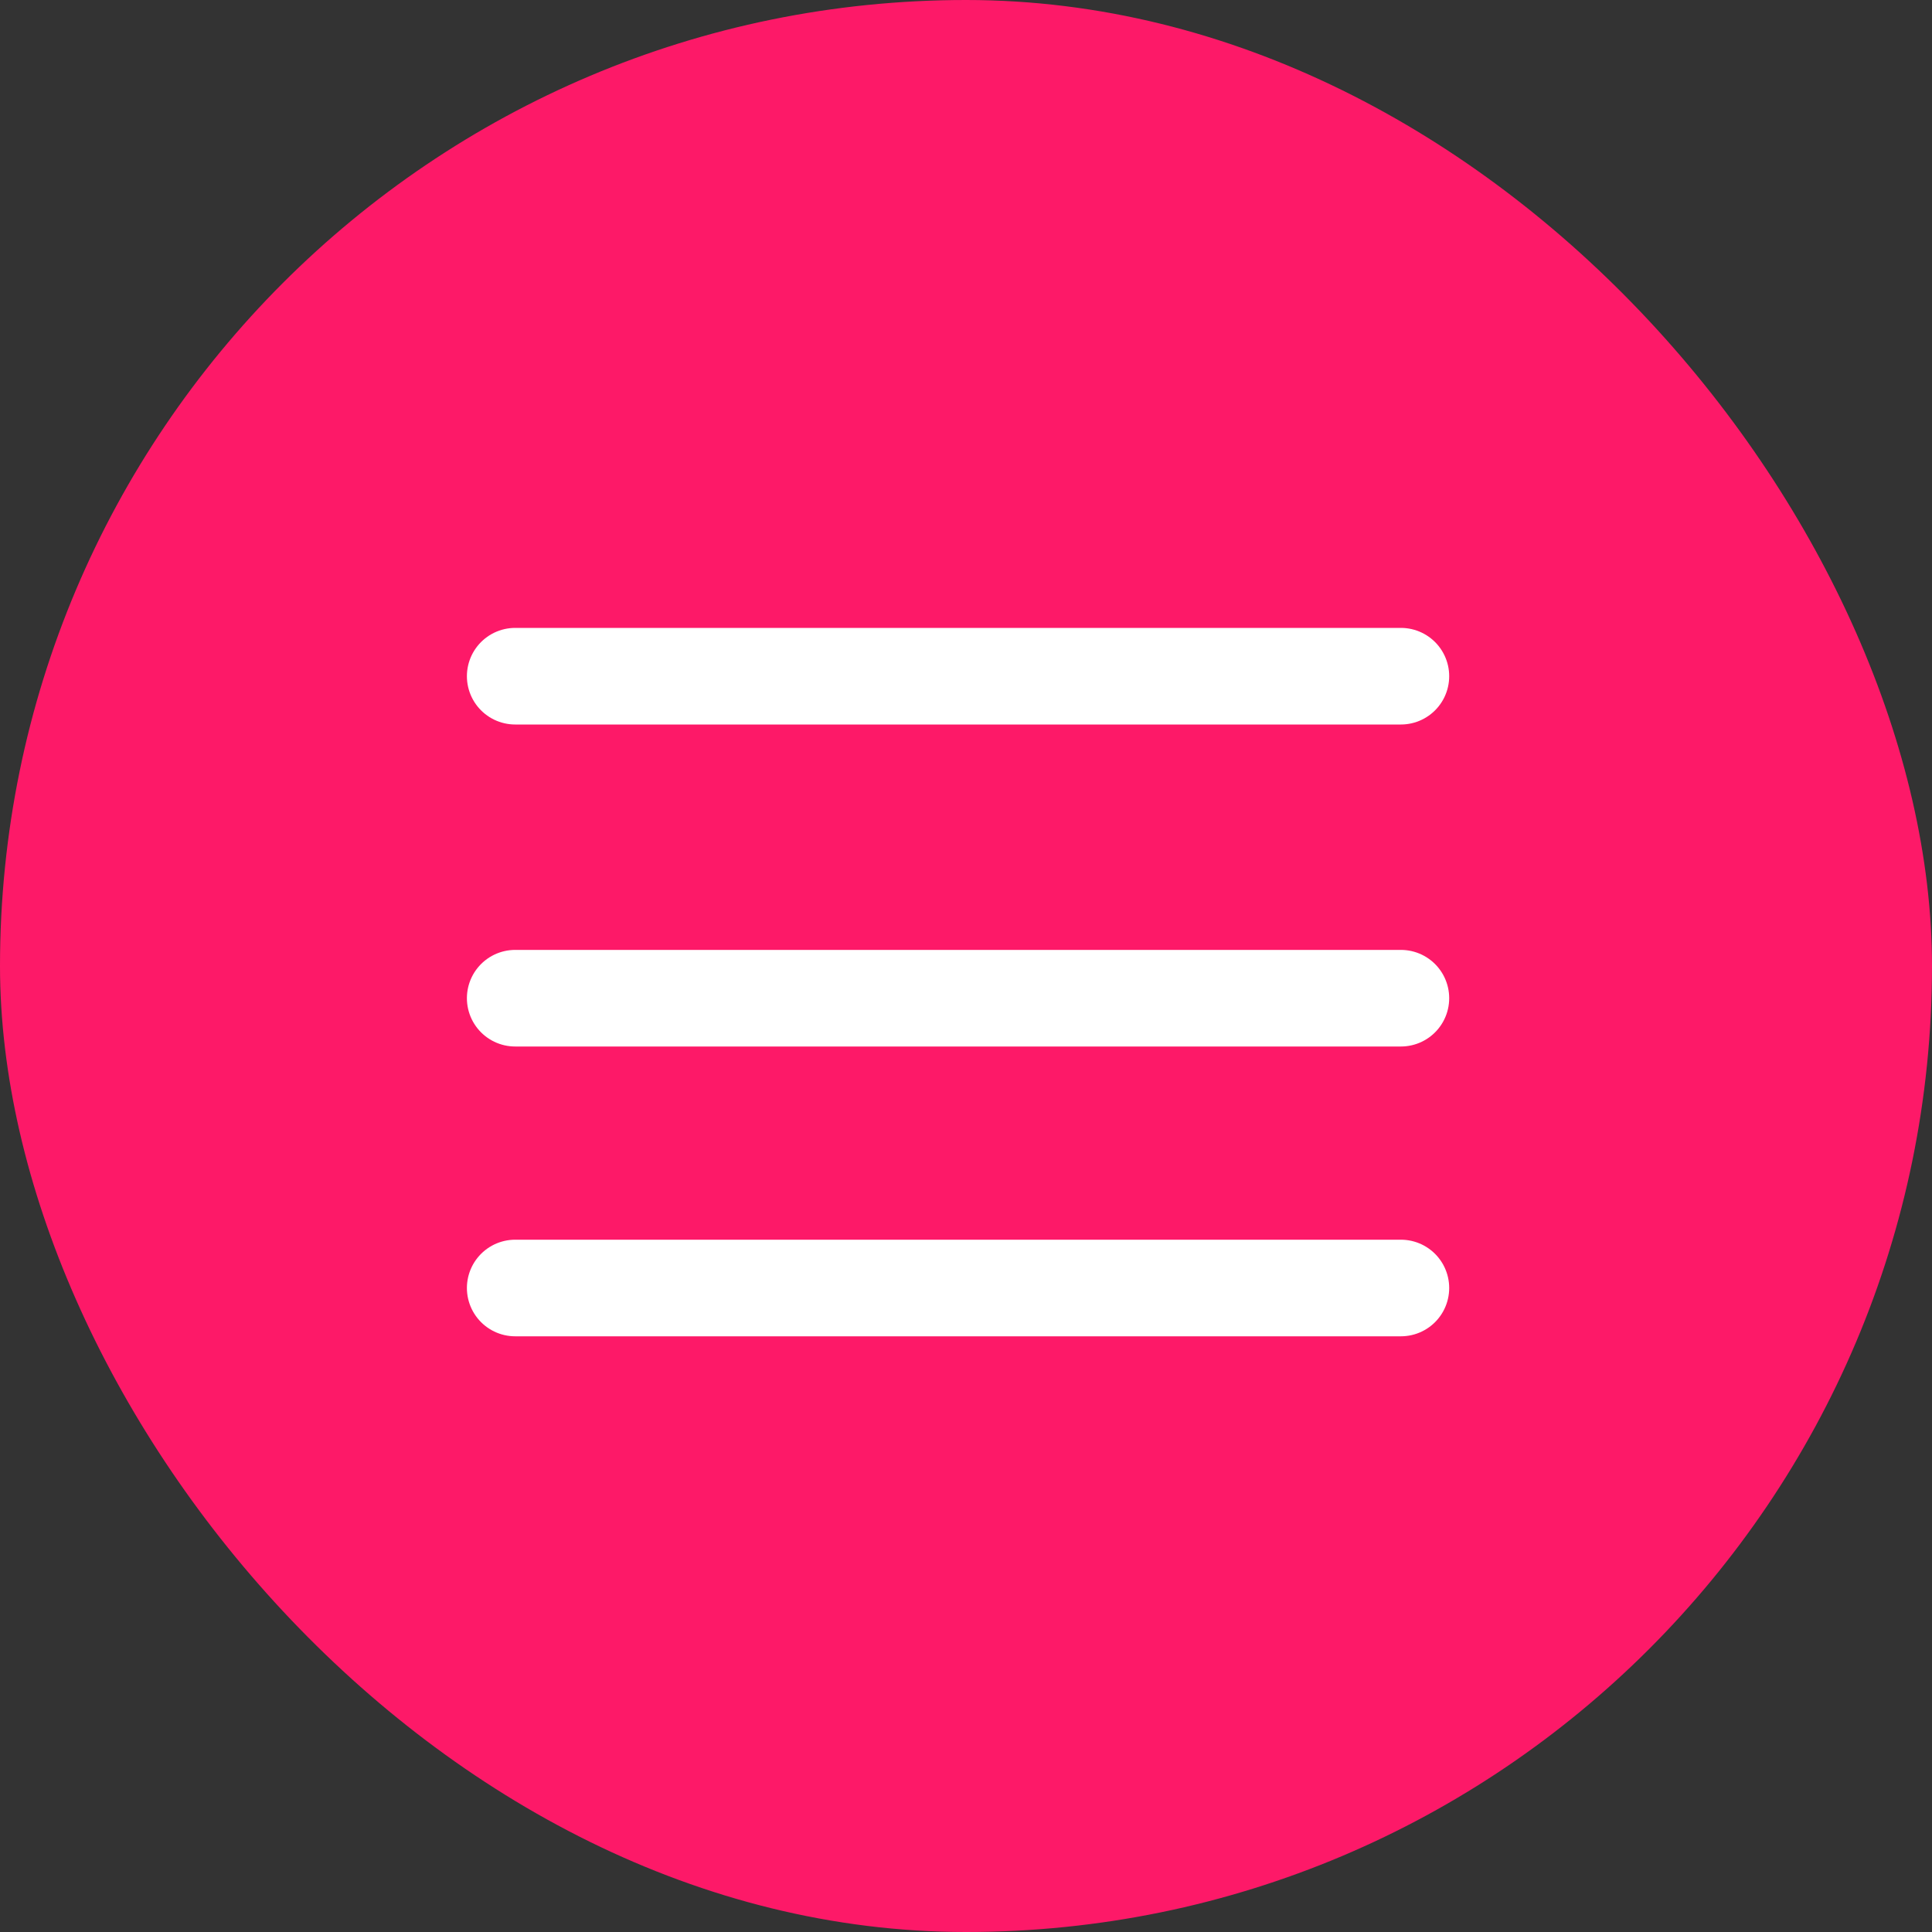
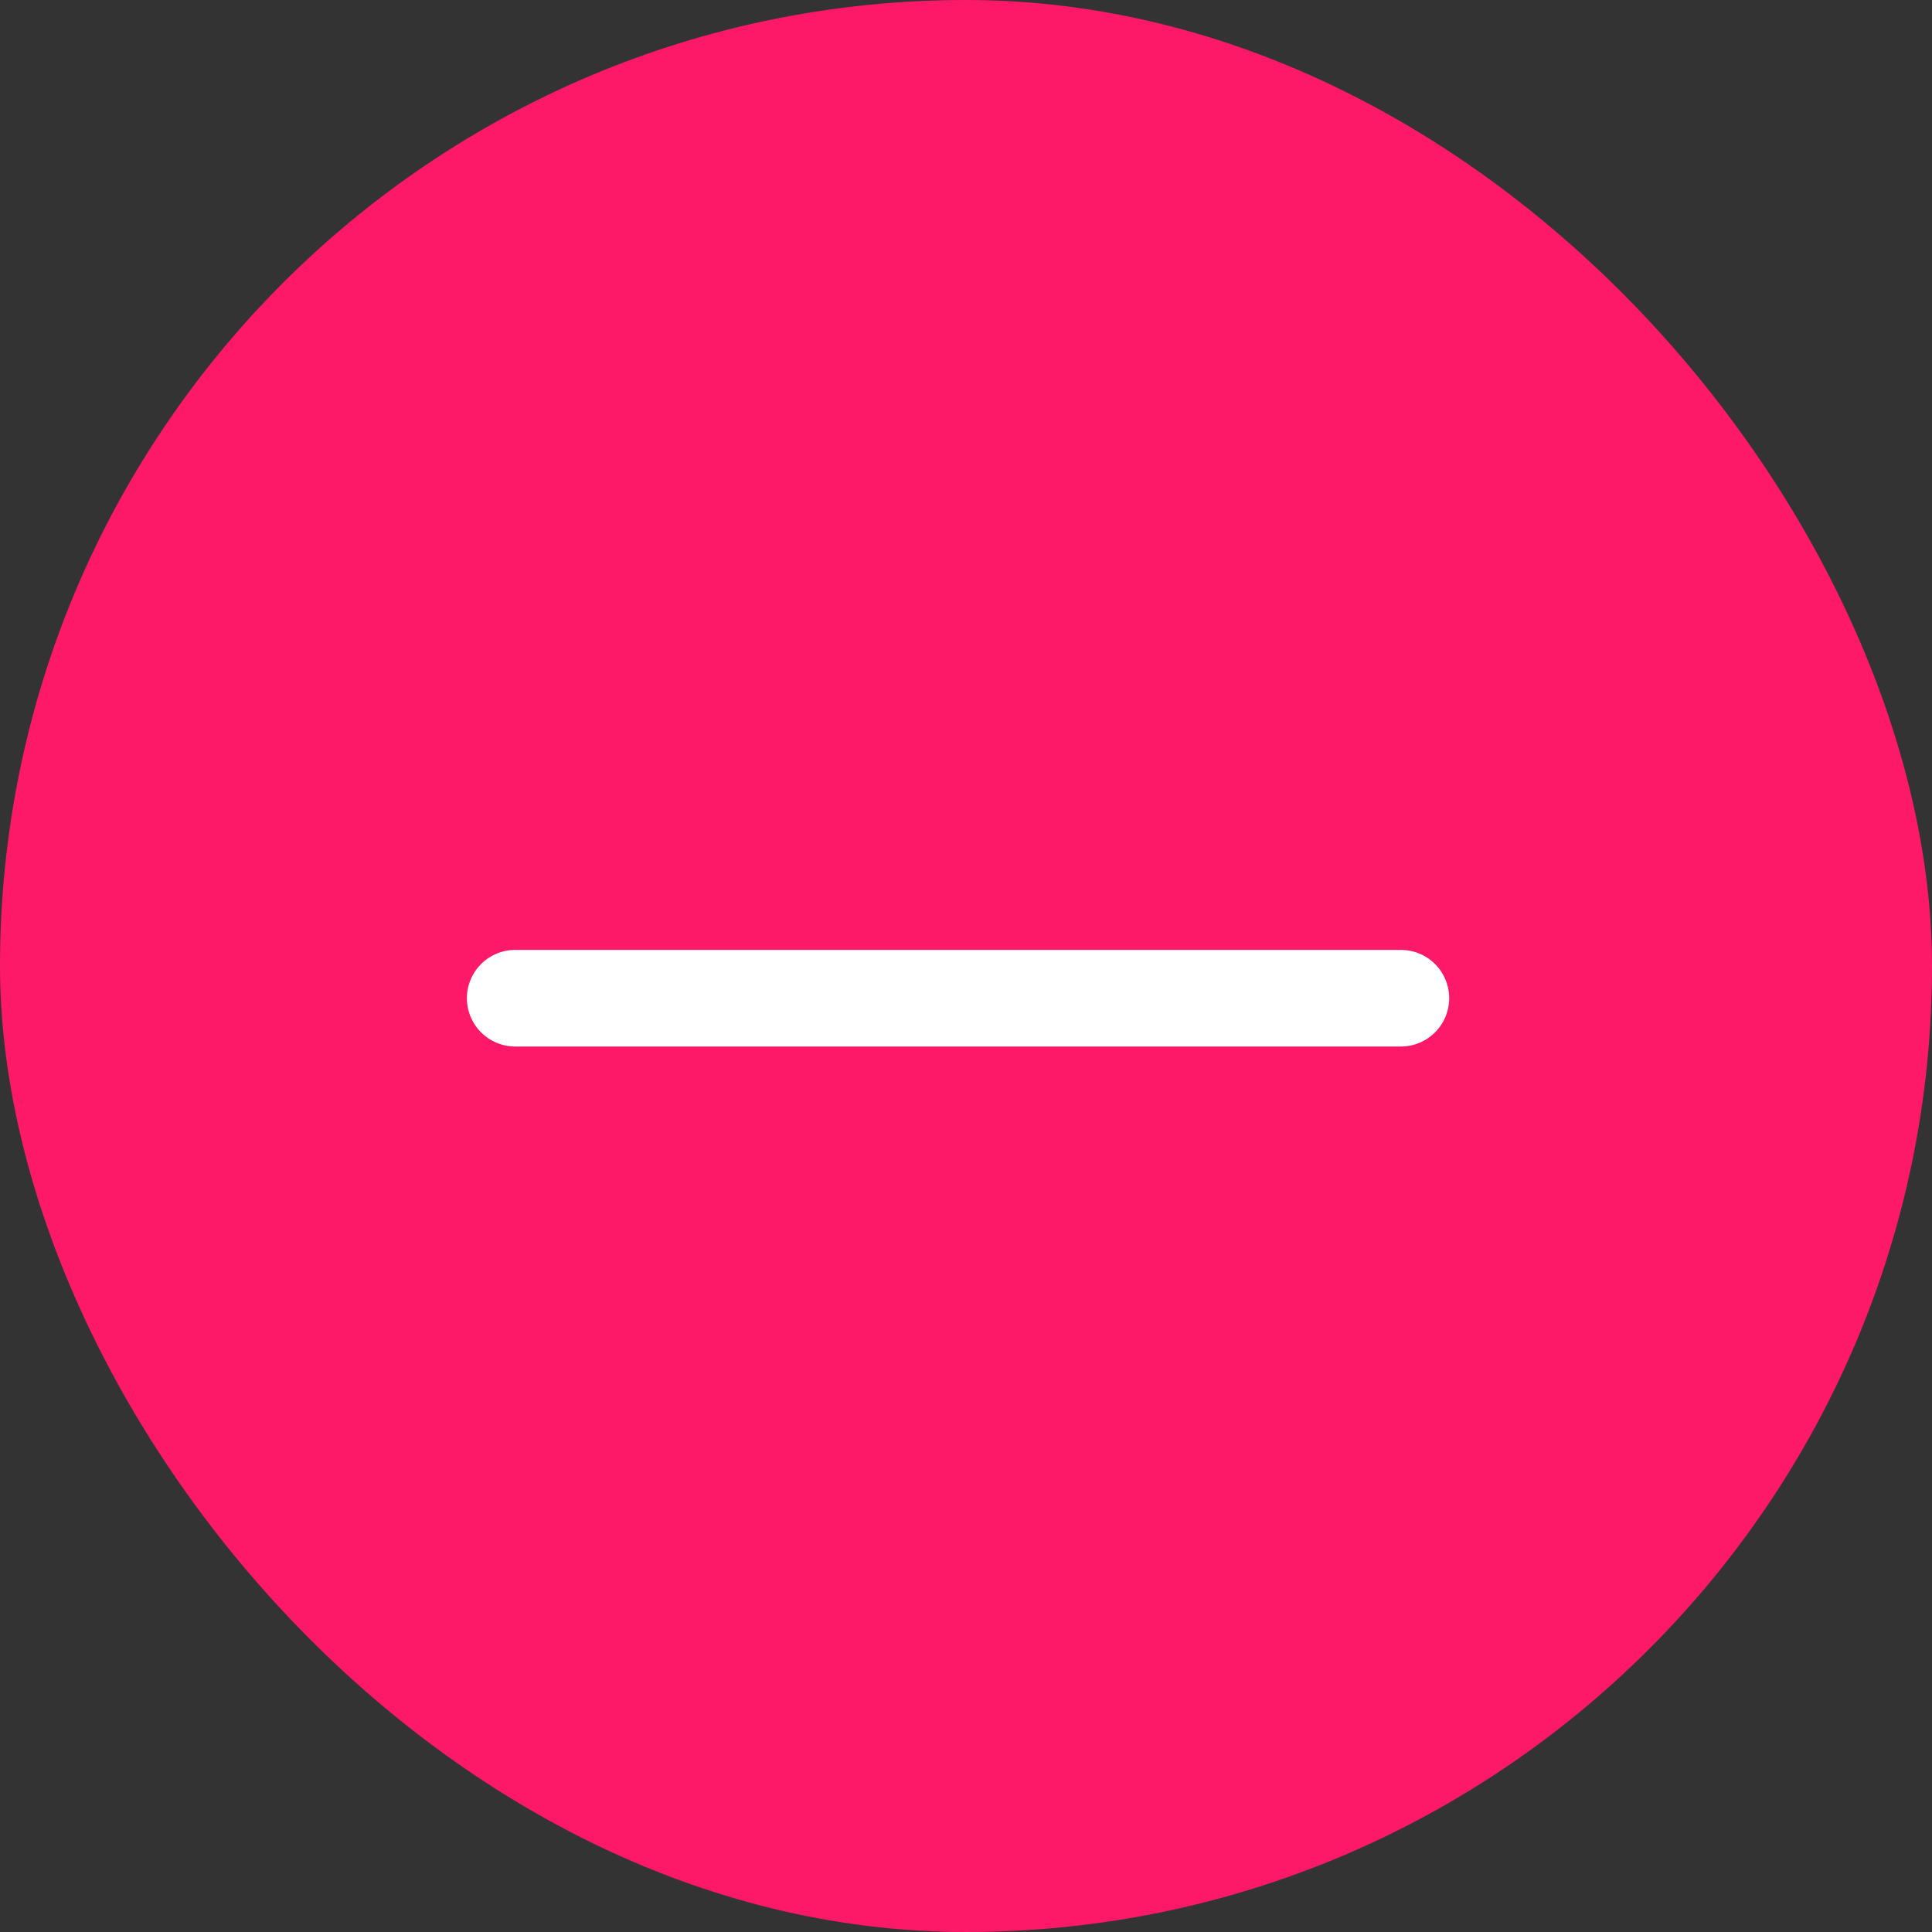
<svg xmlns="http://www.w3.org/2000/svg" width="60" height="60" viewBox="0 0 60 60">
  <rect x="0" y="0" width="60" height="60" fill="#333333" stroke="none" />
  <g id="Group_4397" data-name="Group 4397" transform="translate(-1791 -52)">
    <rect id="Rectangle_132" data-name="Rectangle 132" width="60" height="60" rx="30" transform="translate(1791 52)" fill="#fd1968" />
    <g id="Group_3843" data-name="Group 3843" transform="translate(1.753 -7)">
-       <path id="Path_6089" data-name="Path 6089" d="M306,440h27.506" transform="translate(1499.247 -341)" fill="#0a2b5a" stroke="#fff" stroke-linecap="round" stroke-width="3" />
      <path id="Path_6090" data-name="Path 6090" d="M306,440h27.506" transform="translate(1499.247 -350)" fill="#0a2b5a" stroke="#fff" stroke-linecap="round" stroke-width="3" />
-       <path id="Path_6091" data-name="Path 6091" d="M306,440h27.506" transform="translate(1499.247 -360)" fill="#0a2b5a" stroke="#fff" stroke-linecap="round" stroke-width="3" />
    </g>
  </g>
</svg>